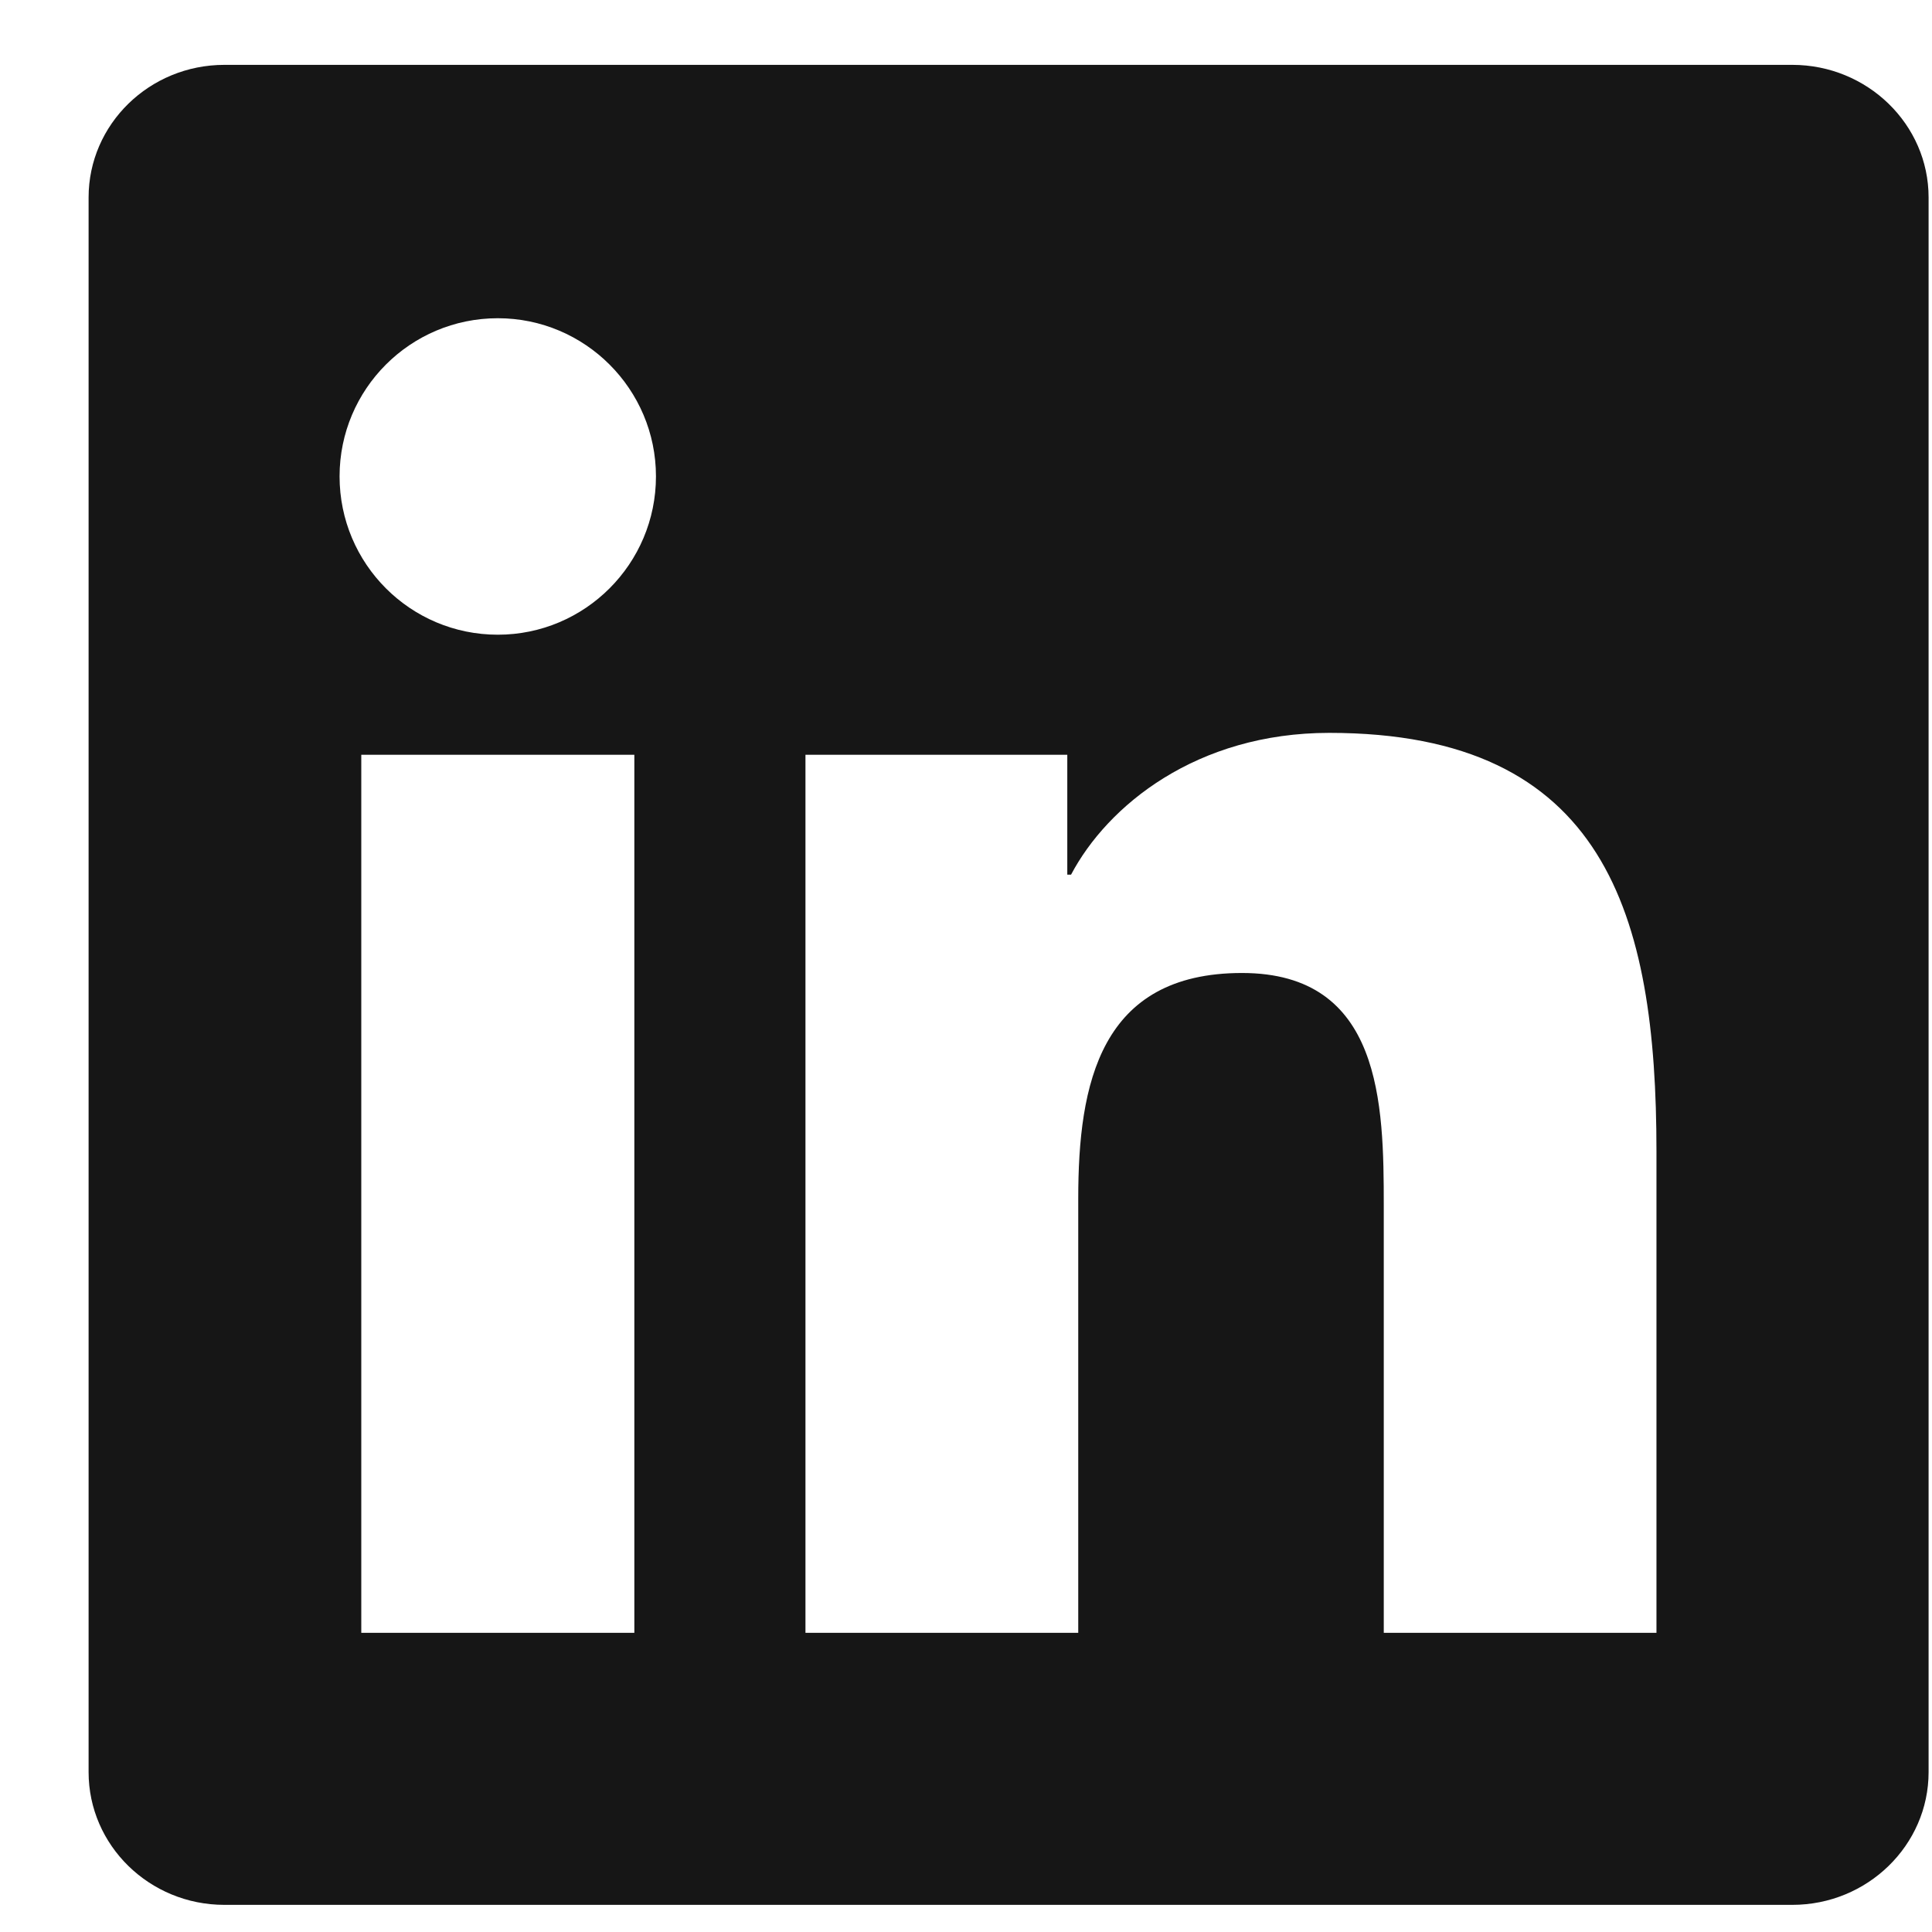
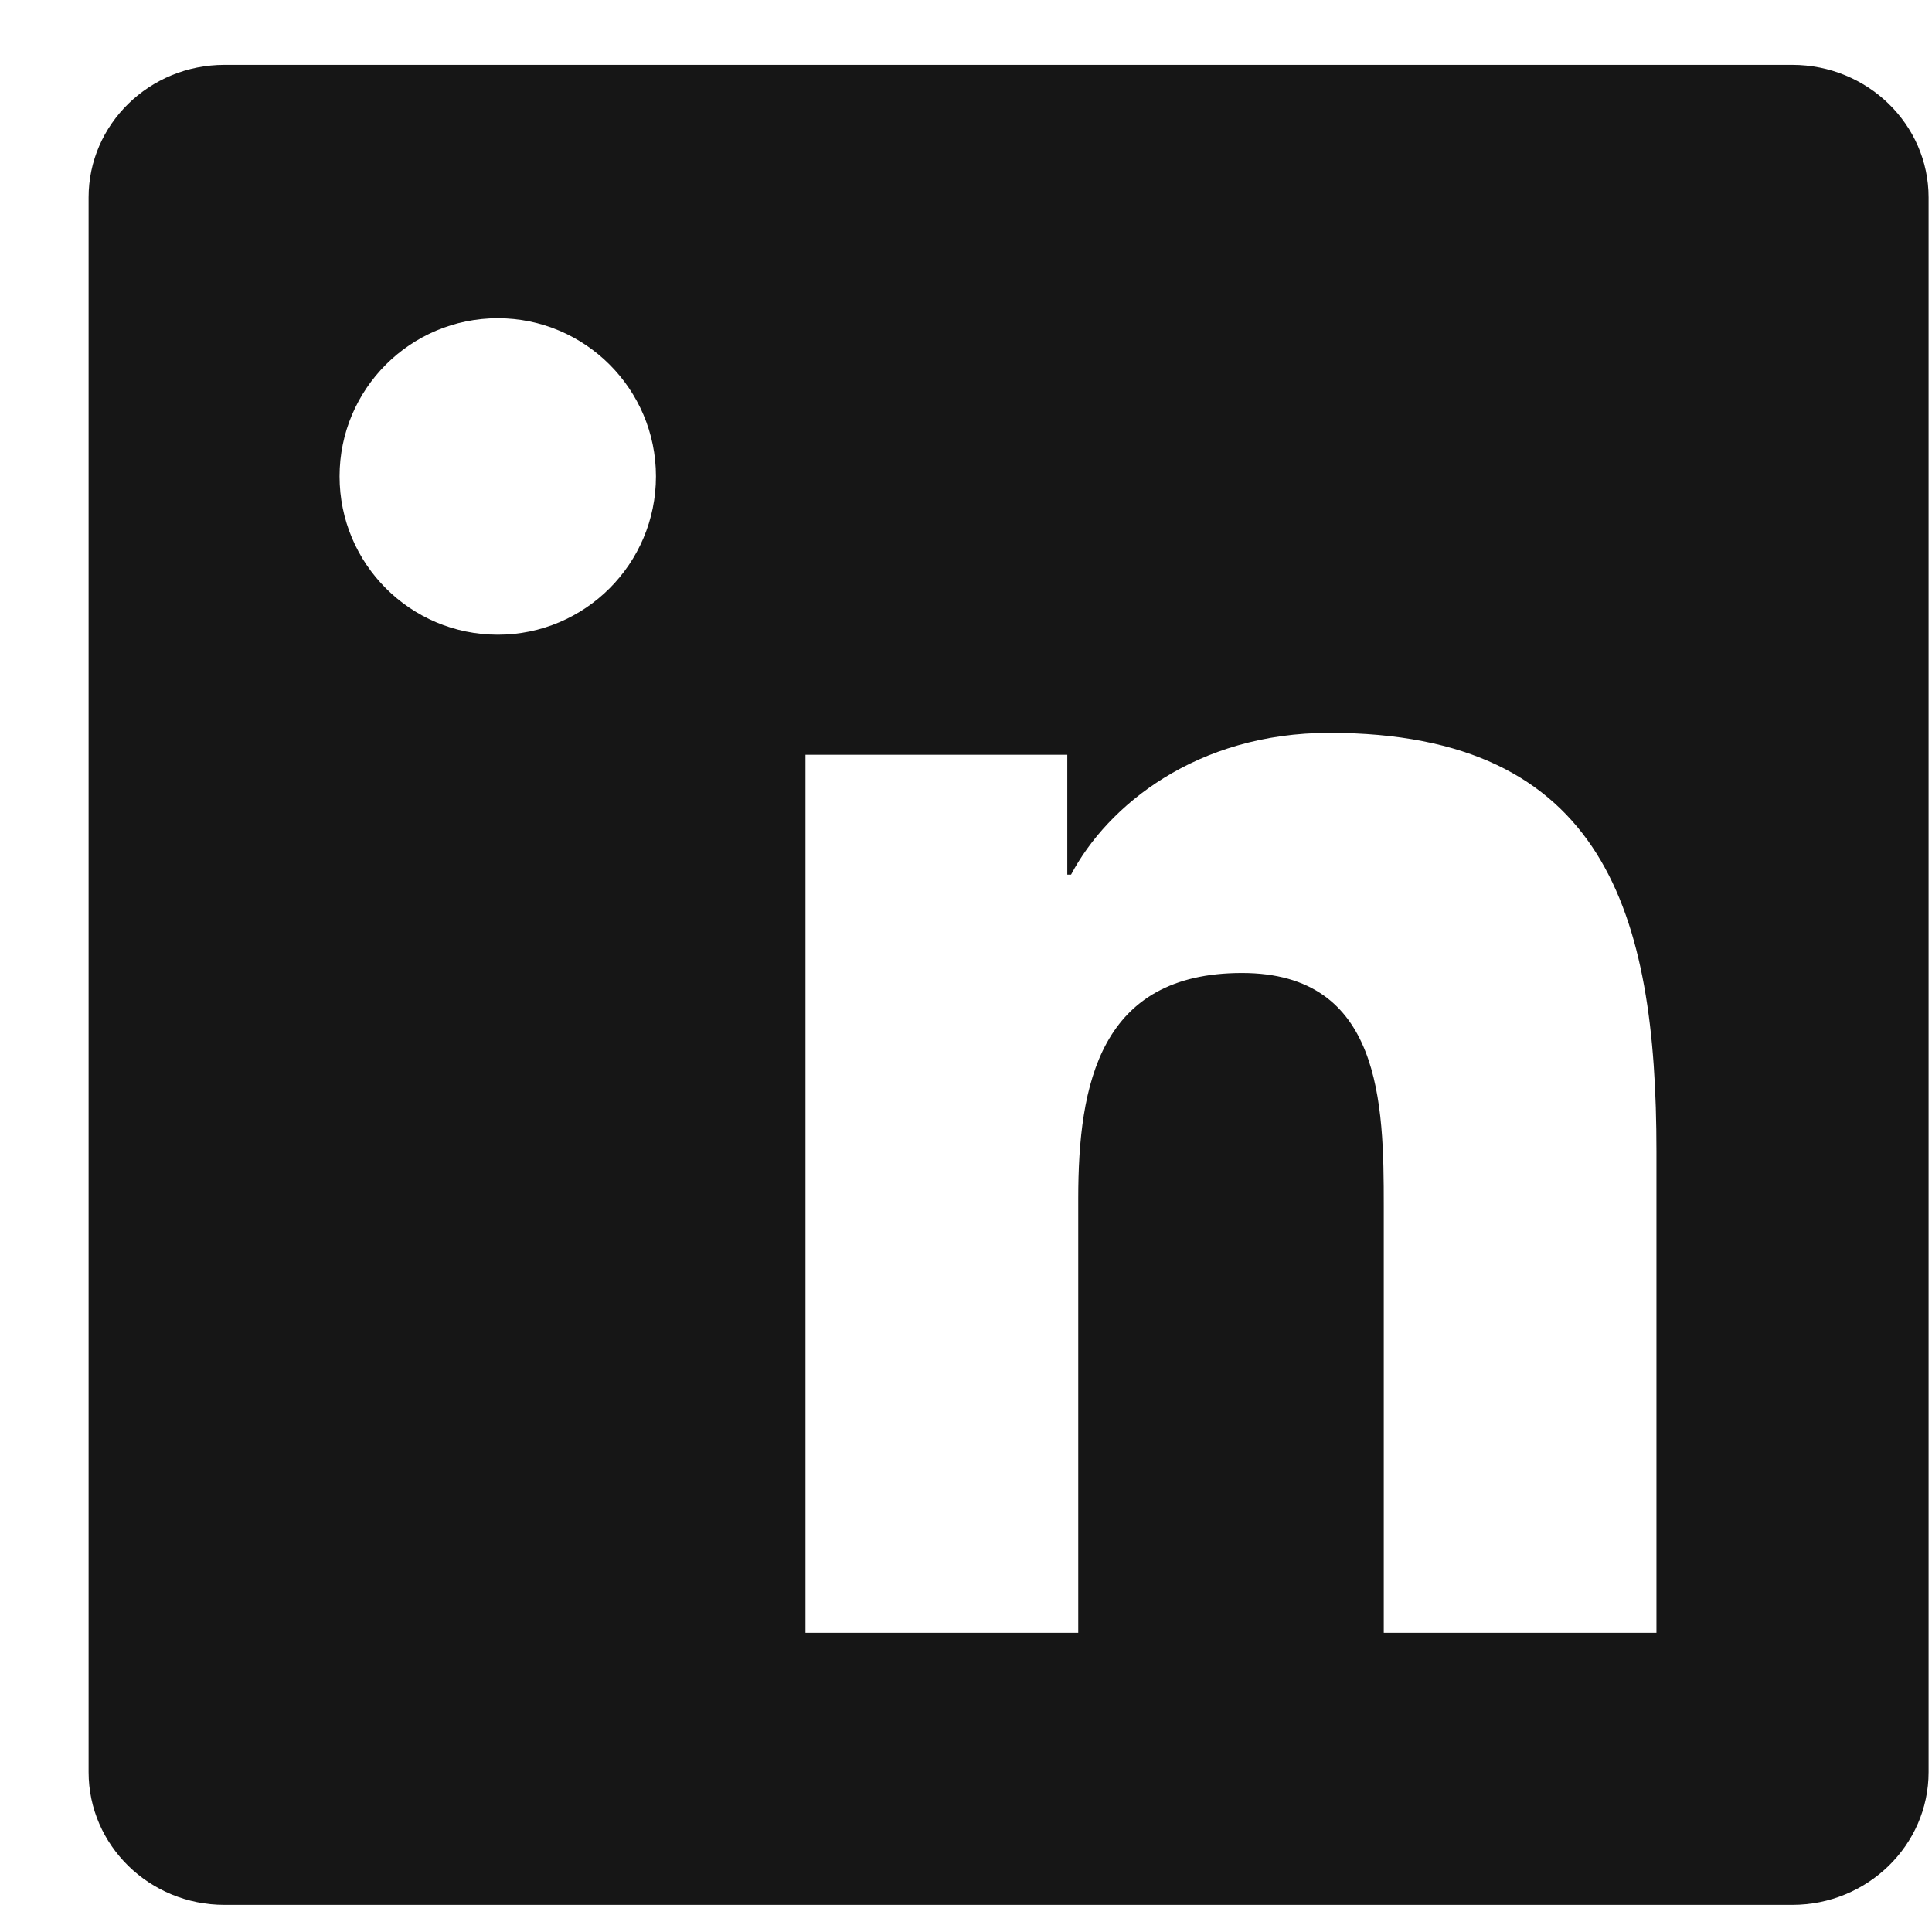
<svg xmlns="http://www.w3.org/2000/svg" width="21" height="21" viewBox="0 0 21 21" fill="none">
-   <path d="M19.482 0.705H2.439C1.624 0.705 0.963 1.351 0.963 2.146V19.262C0.963 20.058 1.624 20.705 2.439 20.705H19.482C20.297 20.705 20.963 20.058 20.963 19.262V2.146C20.963 1.351 20.297 0.705 19.482 0.705ZM6.895 17.748H3.927V8.204H6.895V17.748ZM5.411 6.899C4.46 6.899 3.691 6.128 3.691 5.178C3.691 4.23 4.46 3.459 5.411 3.459C6.359 3.459 7.13 4.23 7.13 5.178C7.13 6.128 6.359 6.899 5.411 6.899ZM18.005 17.748H15.041V13.107C15.041 11.999 15.02 10.576 13.5 10.576C11.956 10.576 11.72 11.782 11.72 13.027V17.748H8.755V8.204H11.601V9.507H11.642C12.038 8.757 13.005 7.966 14.449 7.966C17.45 7.966 18.005 9.942 18.005 12.513L18.005 17.748Z" fill="#161616" />
+   <path d="M19.482 0.705H2.439C1.624 0.705 0.963 1.351 0.963 2.146V19.262C0.963 20.058 1.624 20.705 2.439 20.705H19.482C20.297 20.705 20.963 20.058 20.963 19.262V2.146C20.963 1.351 20.297 0.705 19.482 0.705ZM6.895 17.748H3.927V8.204V17.748ZM5.411 6.899C4.46 6.899 3.691 6.128 3.691 5.178C3.691 4.23 4.46 3.459 5.411 3.459C6.359 3.459 7.13 4.23 7.13 5.178C7.13 6.128 6.359 6.899 5.411 6.899ZM18.005 17.748H15.041V13.107C15.041 11.999 15.02 10.576 13.5 10.576C11.956 10.576 11.72 11.782 11.72 13.027V17.748H8.755V8.204H11.601V9.507H11.642C12.038 8.757 13.005 7.966 14.449 7.966C17.45 7.966 18.005 9.942 18.005 12.513L18.005 17.748Z" fill="#161616" />
</svg>